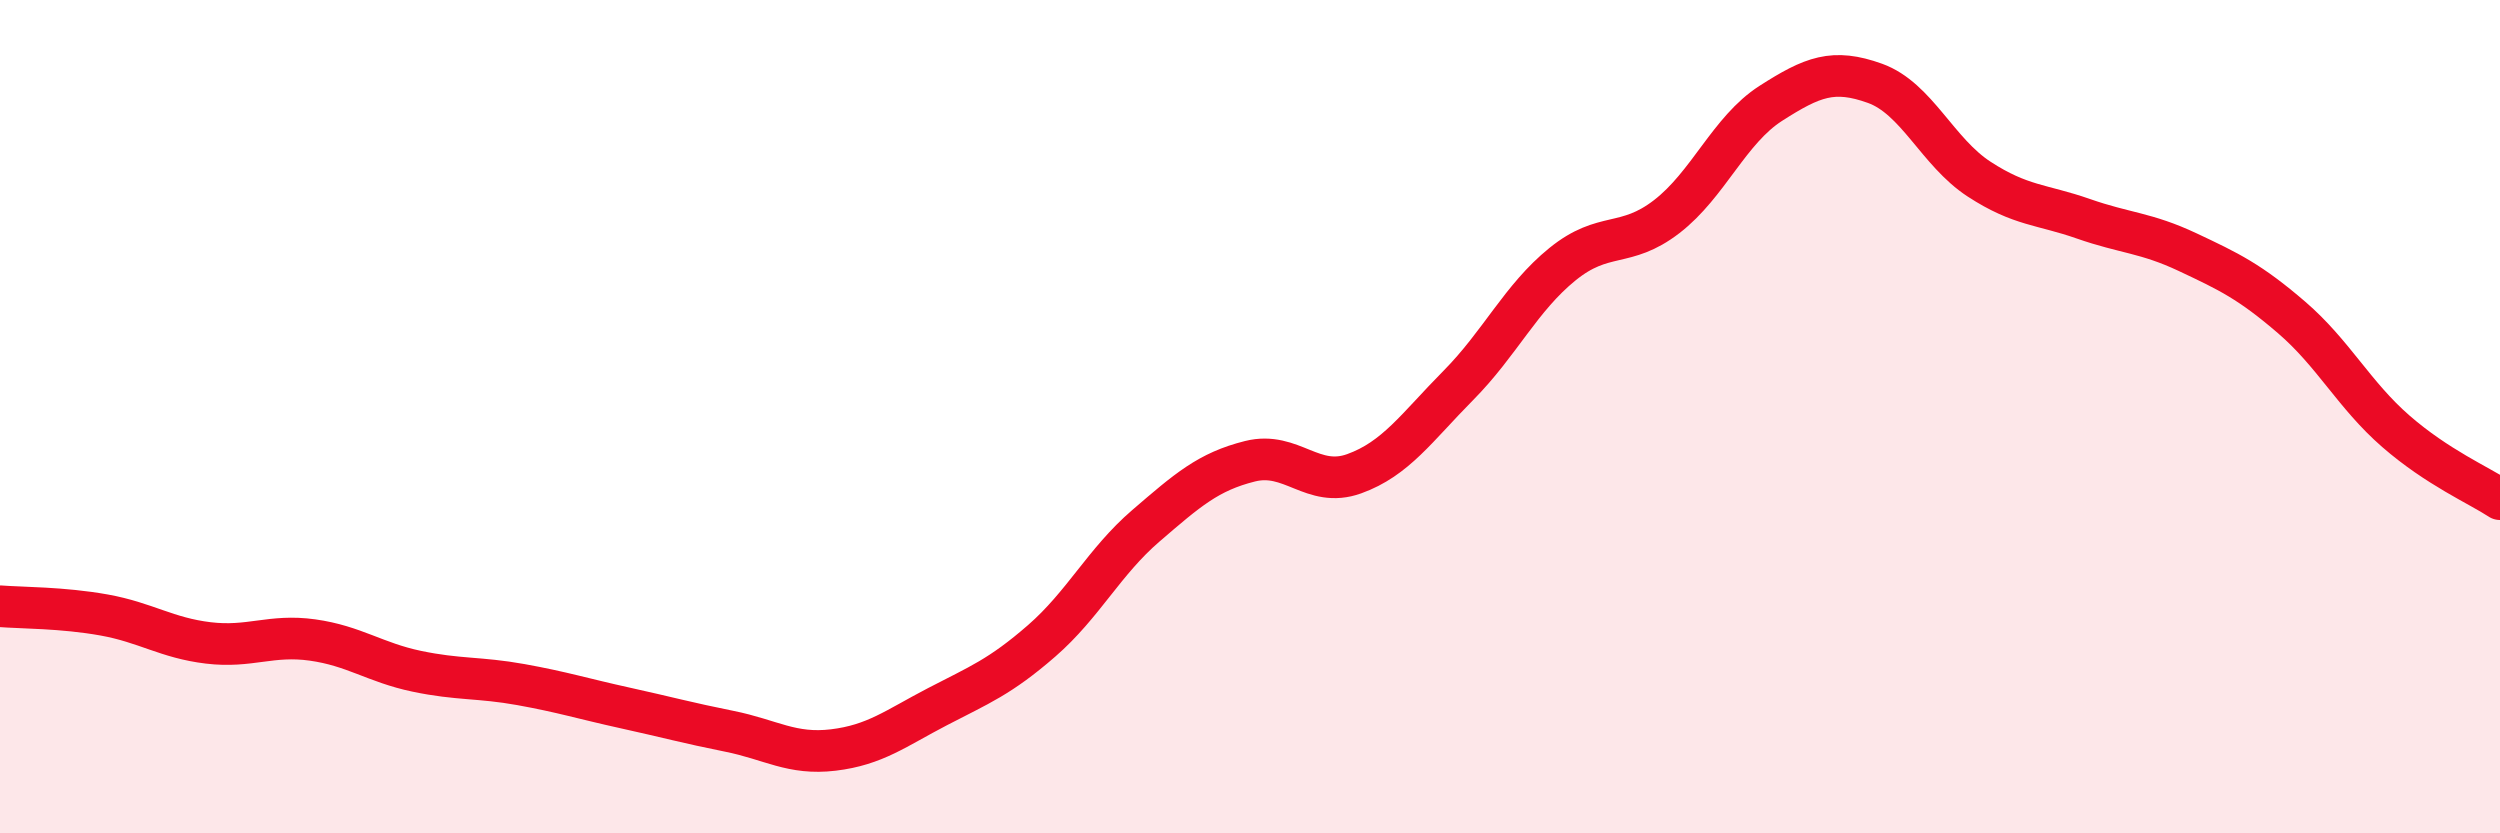
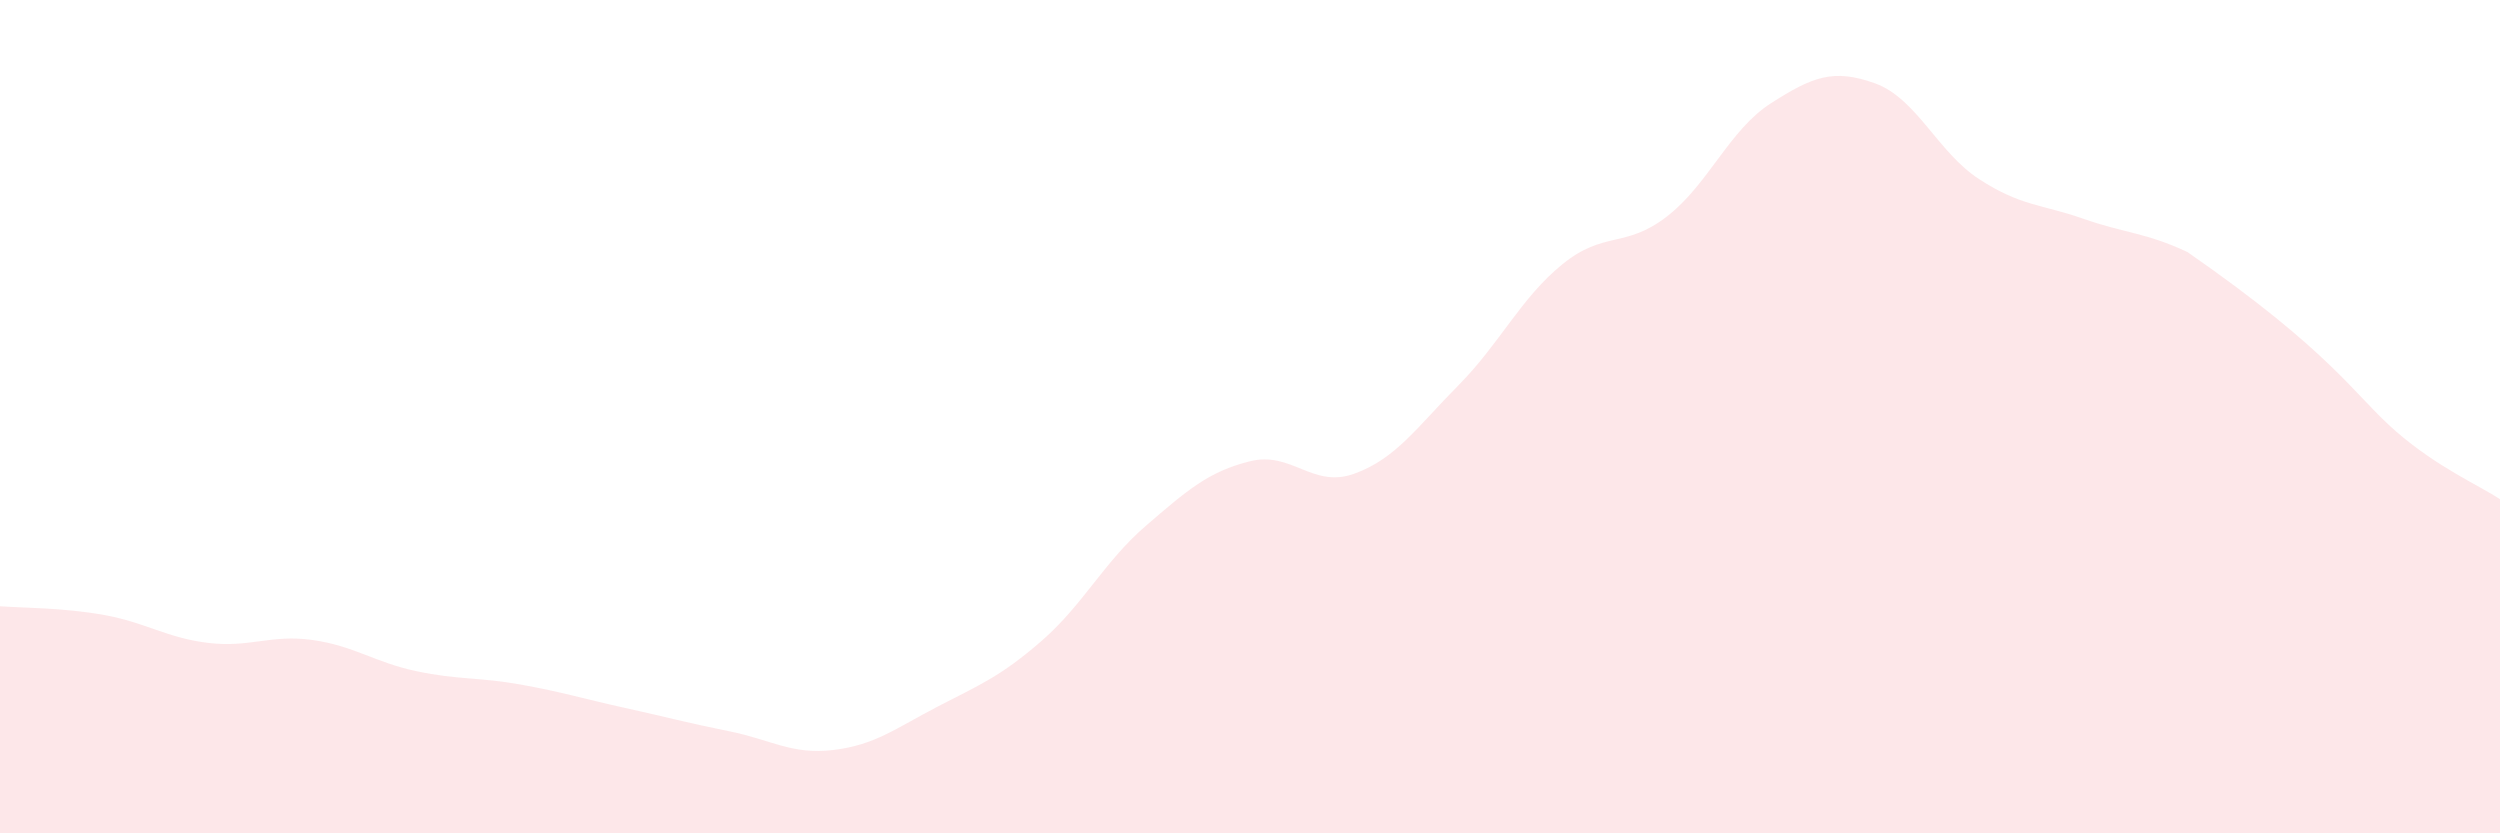
<svg xmlns="http://www.w3.org/2000/svg" width="60" height="20" viewBox="0 0 60 20">
-   <path d="M 0,14.55 C 0.5,14.59 1.5,14.58 2.5,14.76 C 3.5,14.94 4,15.31 5,15.43 C 6,15.55 6.5,15.22 7.5,15.36 C 8.5,15.5 9,15.9 10,16.11 C 11,16.32 11.5,16.25 12.5,16.43 C 13.5,16.61 14,16.77 15,16.99 C 16,17.21 16.5,17.35 17.5,17.55 C 18.5,17.75 19,18.12 20,18 C 21,17.88 21.5,17.48 22.5,16.96 C 23.5,16.44 24,16.25 25,15.38 C 26,14.51 26.5,13.48 27.5,12.62 C 28.5,11.76 29,11.32 30,11.07 C 31,10.82 31.5,11.73 32.5,11.37 C 33.5,11.01 34,10.26 35,9.25 C 36,8.24 36.5,7.15 37.5,6.34 C 38.5,5.53 39,5.97 40,5.2 C 41,4.43 41.5,3.12 42.5,2.48 C 43.5,1.84 44,1.64 45,2 C 46,2.36 46.5,3.65 47.5,4.3 C 48.5,4.95 49,4.9 50,5.25 C 51,5.6 51.5,5.58 52.5,6.05 C 53.5,6.52 54,6.76 55,7.62 C 56,8.48 56.5,9.48 57.5,10.35 C 58.5,11.22 59.5,11.65 60,11.98L60 20L0 20Z" fill="#EB0A25" opacity="0.1" stroke-linecap="round" stroke-linejoin="round" />
-   <path d="M 0,14.55 C 0.5,14.59 1.5,14.58 2.5,14.76 C 3.5,14.94 4,15.31 5,15.43 C 6,15.55 6.5,15.22 7.5,15.36 C 8.5,15.5 9,15.9 10,16.11 C 11,16.32 11.5,16.25 12.5,16.43 C 13.5,16.61 14,16.77 15,16.99 C 16,17.21 16.5,17.35 17.5,17.55 C 18.5,17.75 19,18.12 20,18 C 21,17.88 21.5,17.48 22.5,16.96 C 23.5,16.44 24,16.25 25,15.38 C 26,14.51 26.5,13.48 27.5,12.62 C 28.5,11.76 29,11.32 30,11.07 C 31,10.82 31.5,11.73 32.5,11.37 C 33.5,11.01 34,10.26 35,9.25 C 36,8.24 36.5,7.15 37.5,6.34 C 38.5,5.53 39,5.97 40,5.2 C 41,4.43 41.5,3.12 42.5,2.48 C 43.5,1.84 44,1.64 45,2 C 46,2.36 46.5,3.65 47.5,4.3 C 48.5,4.95 49,4.9 50,5.25 C 51,5.6 51.5,5.58 52.5,6.05 C 53.5,6.52 54,6.76 55,7.62 C 56,8.48 56.5,9.48 57.5,10.35 C 58.5,11.22 59.5,11.65 60,11.98" stroke="#EB0A25" stroke-width="1" fill="none" stroke-linecap="round" stroke-linejoin="round" />
+   <path d="M 0,14.55 C 0.5,14.59 1.5,14.58 2.5,14.76 C 3.5,14.94 4,15.31 5,15.43 C 6,15.55 6.5,15.22 7.5,15.36 C 8.5,15.5 9,15.9 10,16.11 C 11,16.32 11.5,16.25 12.5,16.43 C 13.5,16.61 14,16.77 15,16.99 C 16,17.21 16.5,17.35 17.5,17.55 C 18.5,17.75 19,18.12 20,18 C 21,17.88 21.5,17.48 22.5,16.96 C 23.5,16.44 24,16.25 25,15.38 C 26,14.51 26.5,13.48 27.5,12.62 C 28.5,11.76 29,11.32 30,11.07 C 31,10.82 31.5,11.73 32.5,11.37 C 33.5,11.01 34,10.26 35,9.25 C 36,8.24 36.5,7.15 37.5,6.34 C 38.5,5.53 39,5.97 40,5.2 C 41,4.43 41.5,3.12 42.5,2.48 C 43.5,1.84 44,1.64 45,2 C 46,2.36 46.5,3.65 47.5,4.3 C 48.5,4.95 49,4.9 50,5.25 C 51,5.6 51.5,5.58 52.5,6.05 C 56,8.48 56.5,9.48 57.5,10.35 C 58.5,11.22 59.5,11.65 60,11.98L60 20L0 20Z" fill="#EB0A25" opacity="0.1" stroke-linecap="round" stroke-linejoin="round" />
</svg>